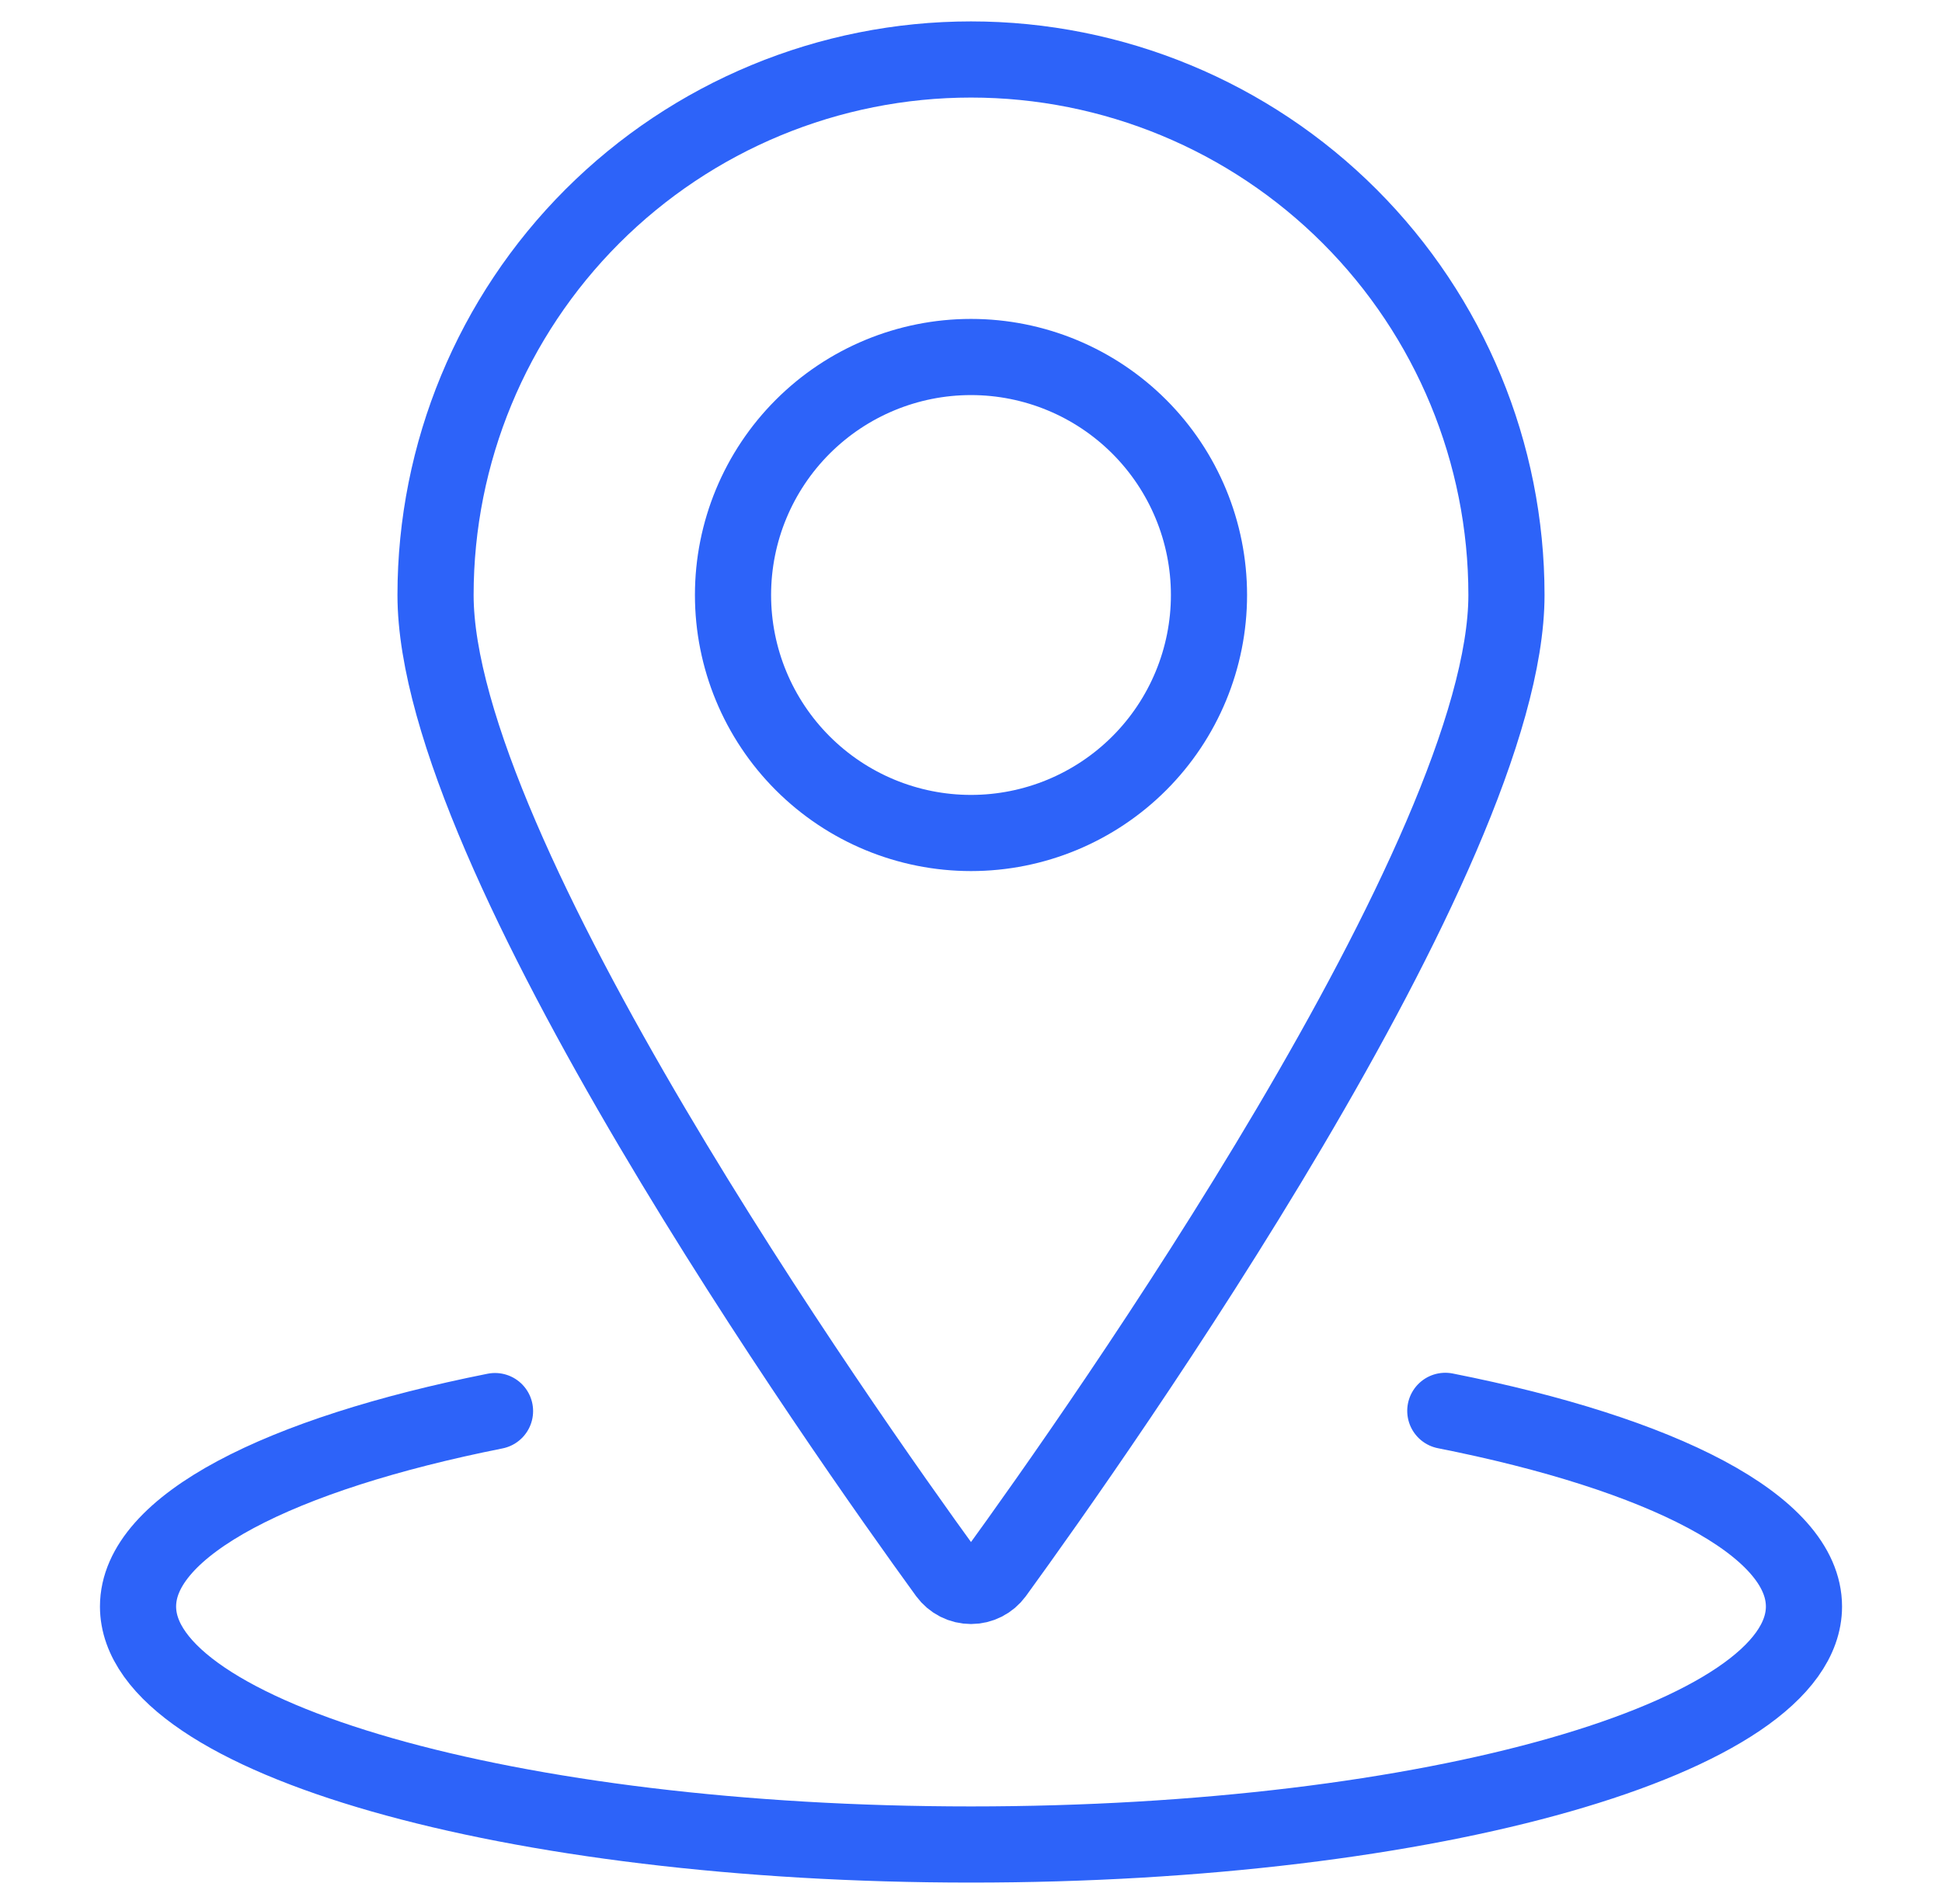
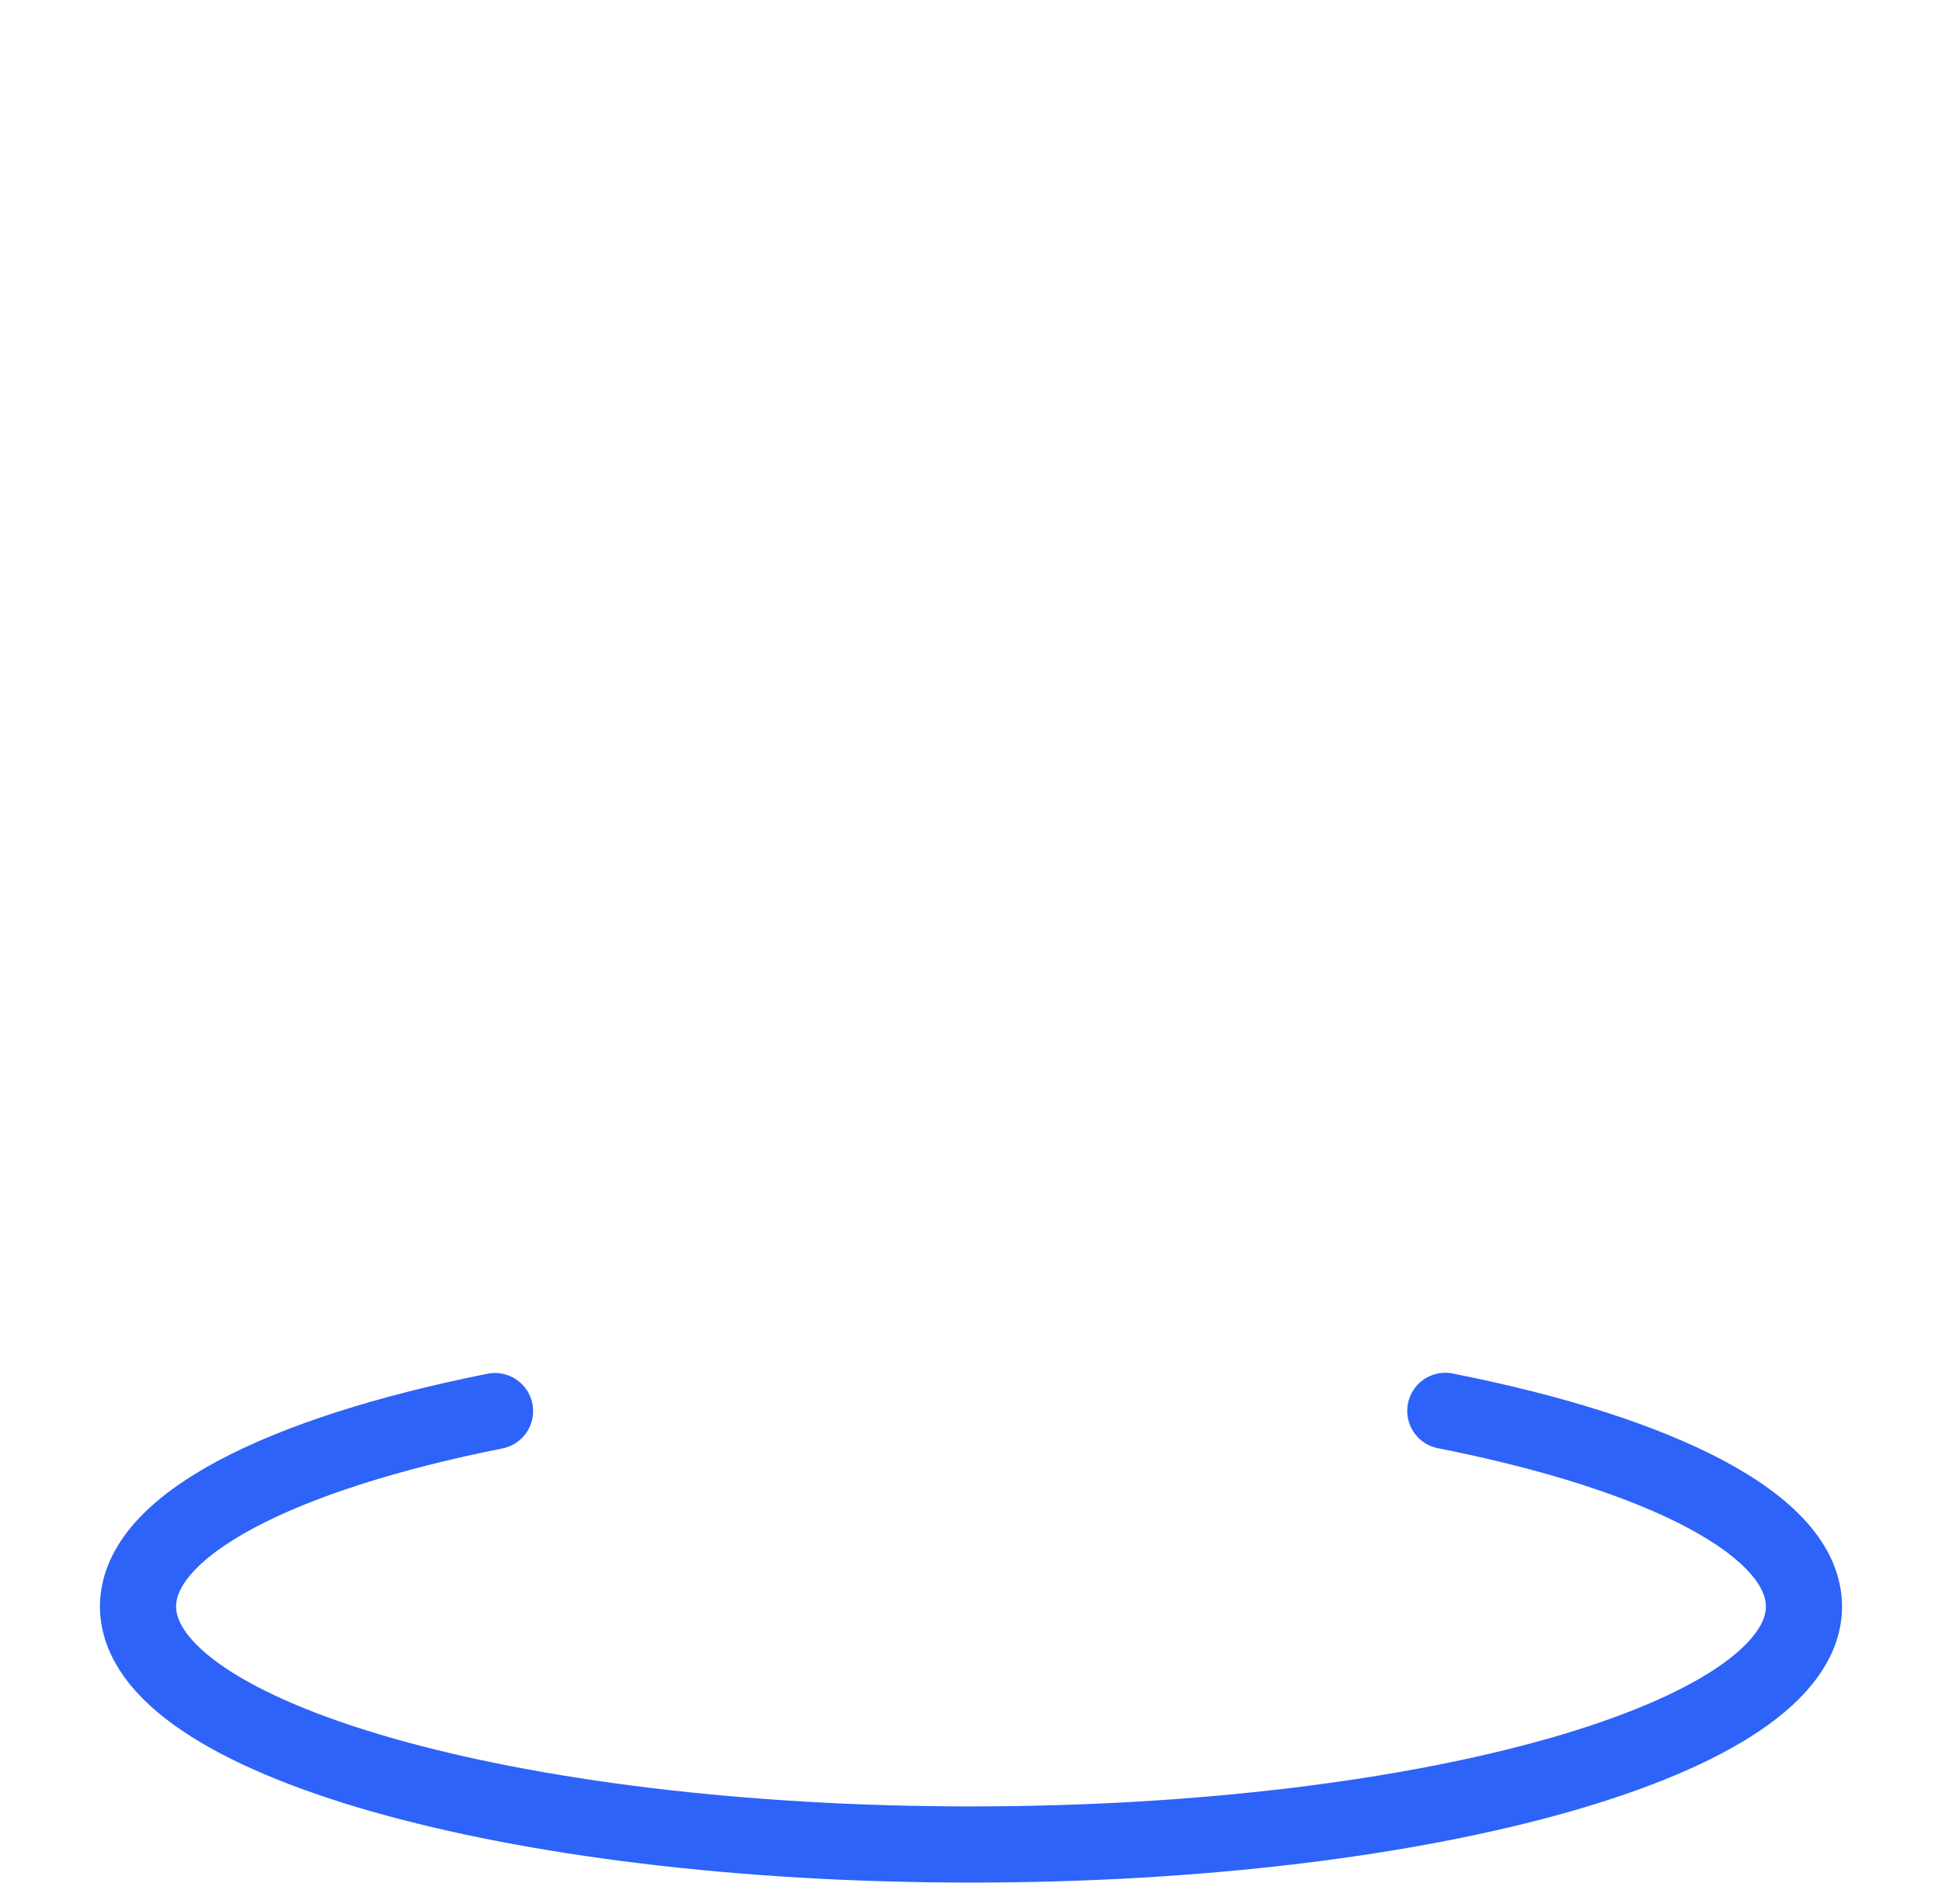
<svg xmlns="http://www.w3.org/2000/svg" width="51" height="50" viewBox="0 0 51 50" fill="none">
  <g id="Pin Location 1">
-     <path id="Vector" d="M19.25 15.625C19.25 17.283 19.909 18.872 21.081 20.044C22.253 21.216 23.842 21.875 25.5 21.875C27.158 21.875 28.747 21.216 29.919 20.044C31.091 18.872 31.75 17.283 31.75 15.625C31.75 13.967 31.091 12.378 29.919 11.206C28.747 10.034 27.158 9.375 25.5 9.375C23.842 9.375 22.253 10.034 21.081 11.206C19.909 12.378 19.25 13.967 19.25 15.625Z" stroke="#2D63F9" stroke-width="2" stroke-linecap="round" stroke-linejoin="round" />
-     <path id="Vector_2" d="M25.5 1.562C29.23 1.562 32.806 3.044 35.444 5.681C38.081 8.319 39.562 11.895 39.562 15.625C39.562 22.398 28.871 37.556 26.133 41.327C26.06 41.426 25.965 41.507 25.855 41.563C25.745 41.619 25.623 41.648 25.5 41.648C25.377 41.648 25.255 41.619 25.145 41.563C25.035 41.507 24.94 41.426 24.867 41.327C22.129 37.556 11.438 22.398 11.438 15.625C11.438 11.895 12.919 8.319 15.556 5.681C18.194 3.044 21.77 1.562 25.5 1.562Z" stroke="#2D63F9" stroke-width="2" stroke-linecap="round" stroke-linejoin="round" />
    <path id="Vector_3" d="M37.956 37.05C43.648 38.177 47.375 40.058 47.375 42.188C47.375 45.64 37.583 48.438 25.5 48.438C13.417 48.438 3.625 45.64 3.625 42.188C3.625 40.062 7.335 38.185 13 37.056" stroke="#2D63F9" stroke-width="2" stroke-linecap="round" stroke-linejoin="round" />
  </g>
</svg>